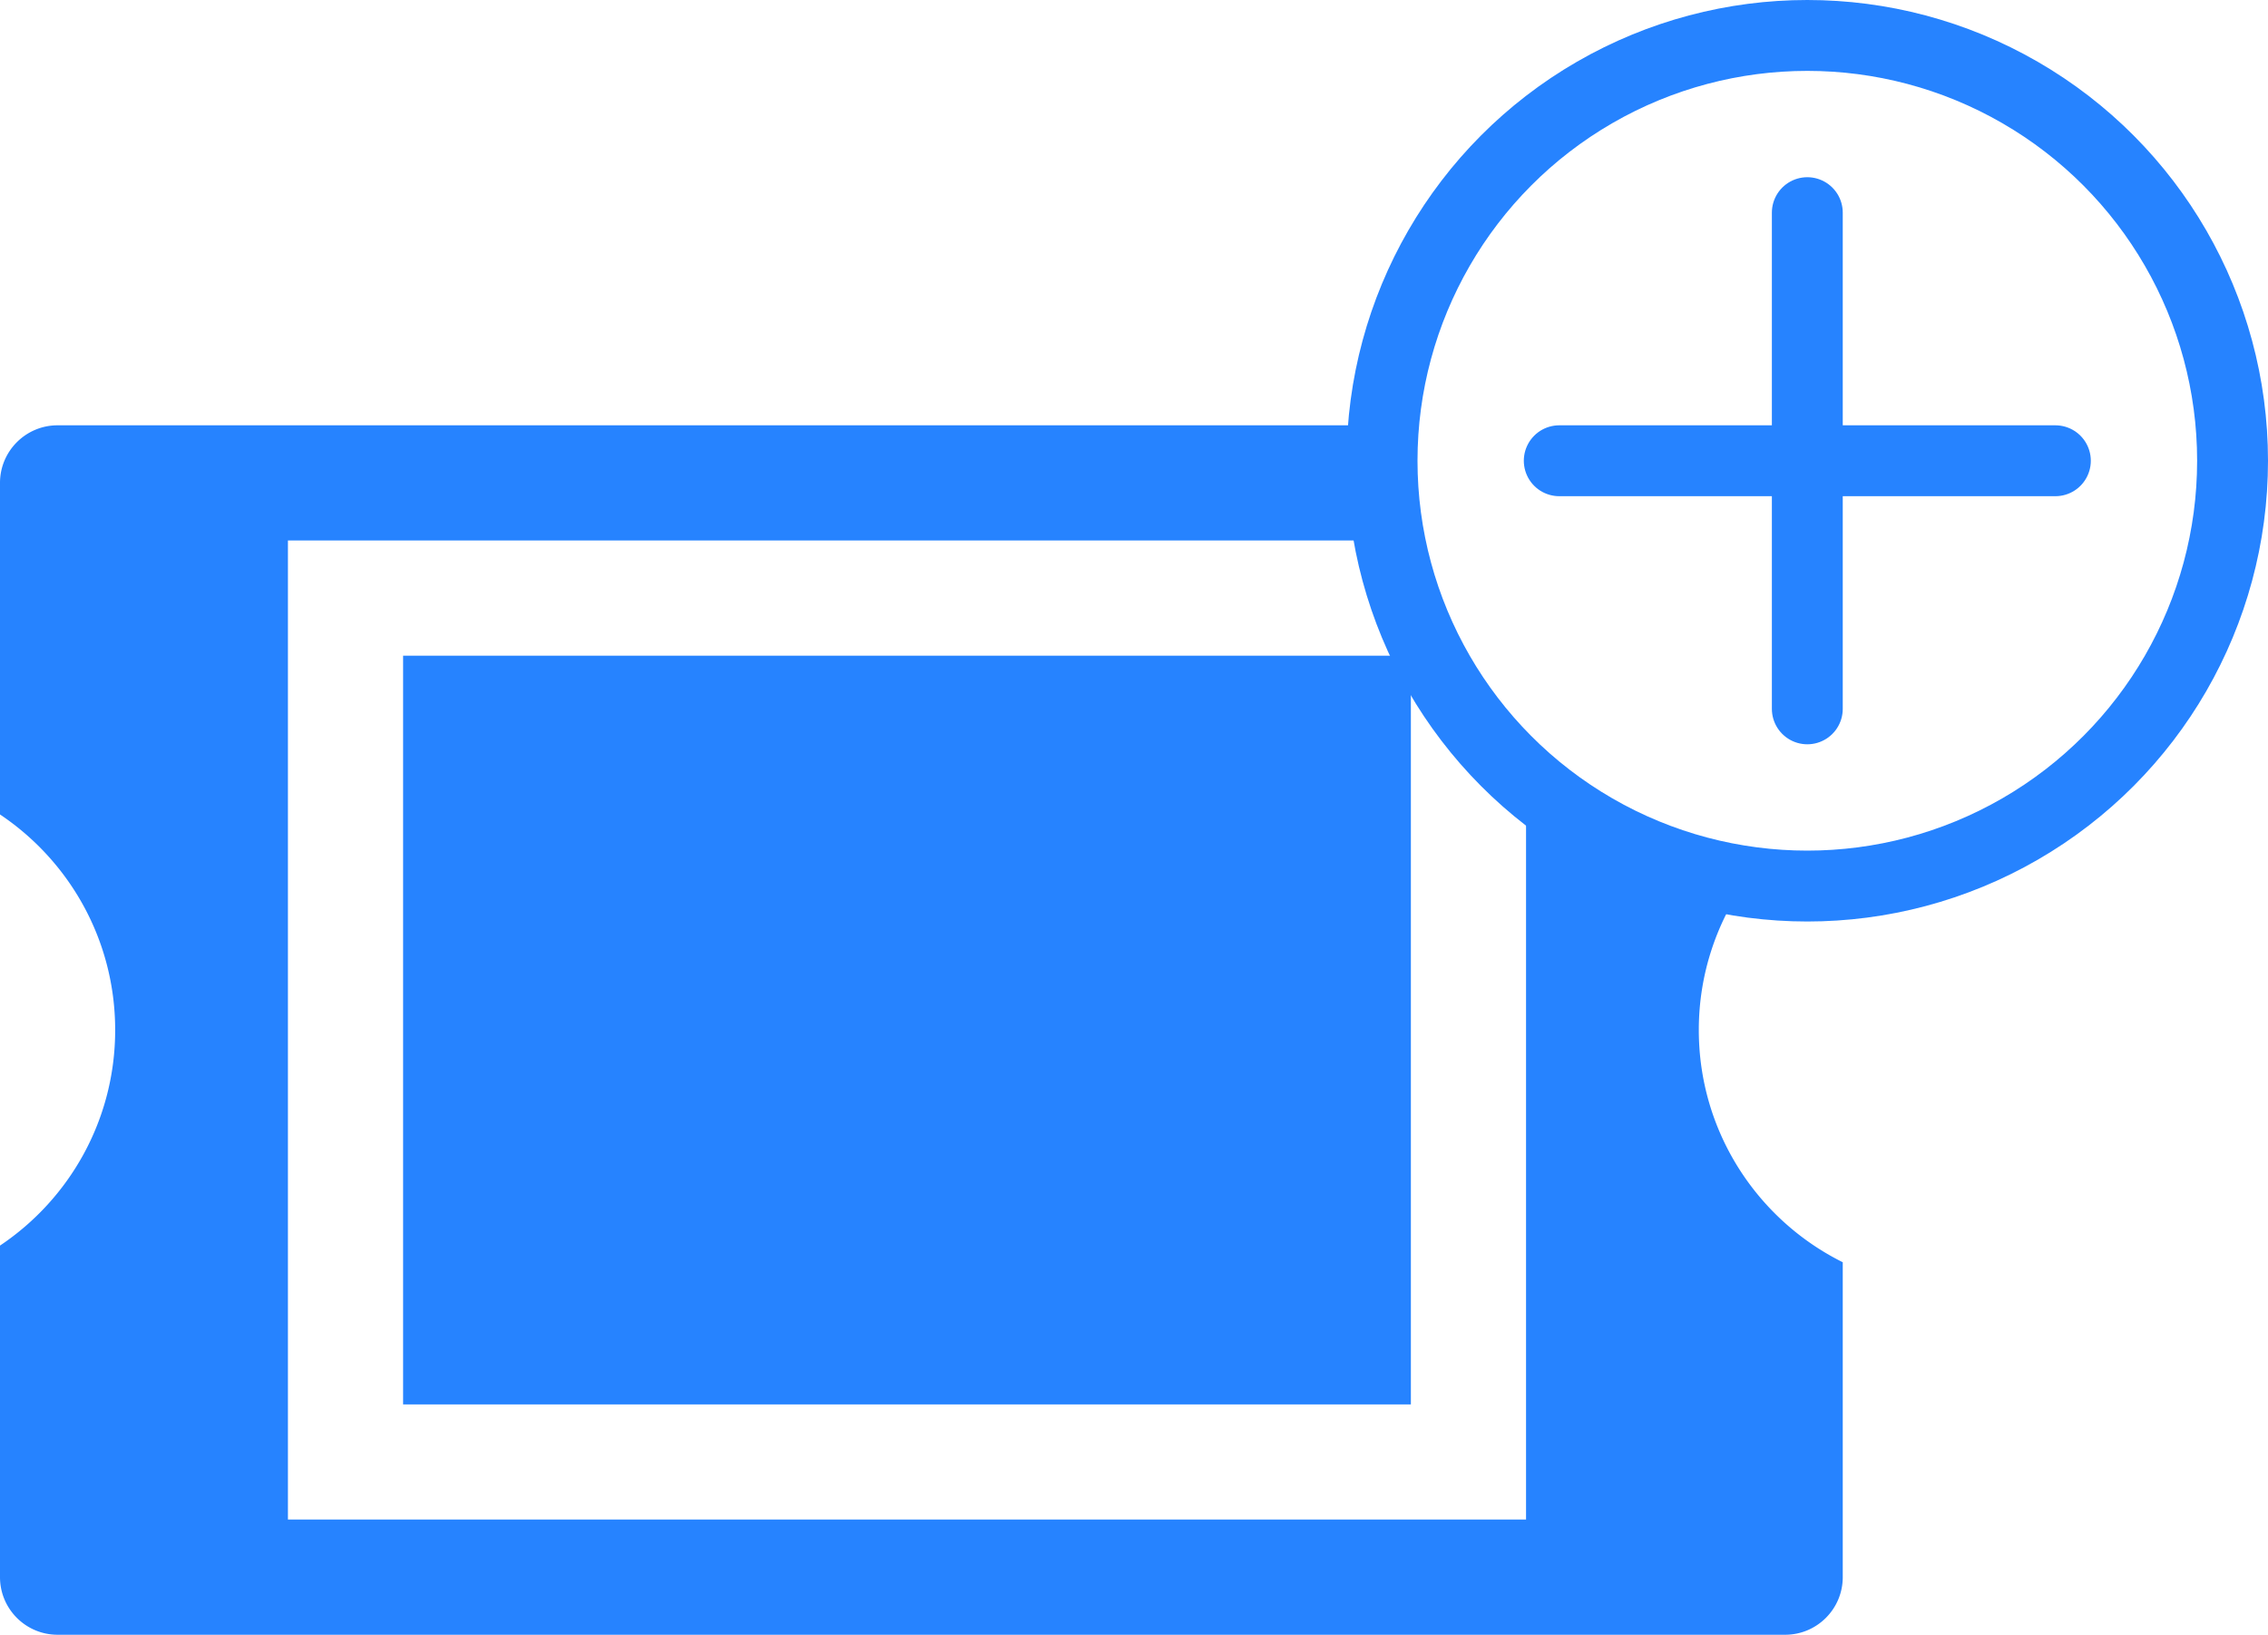
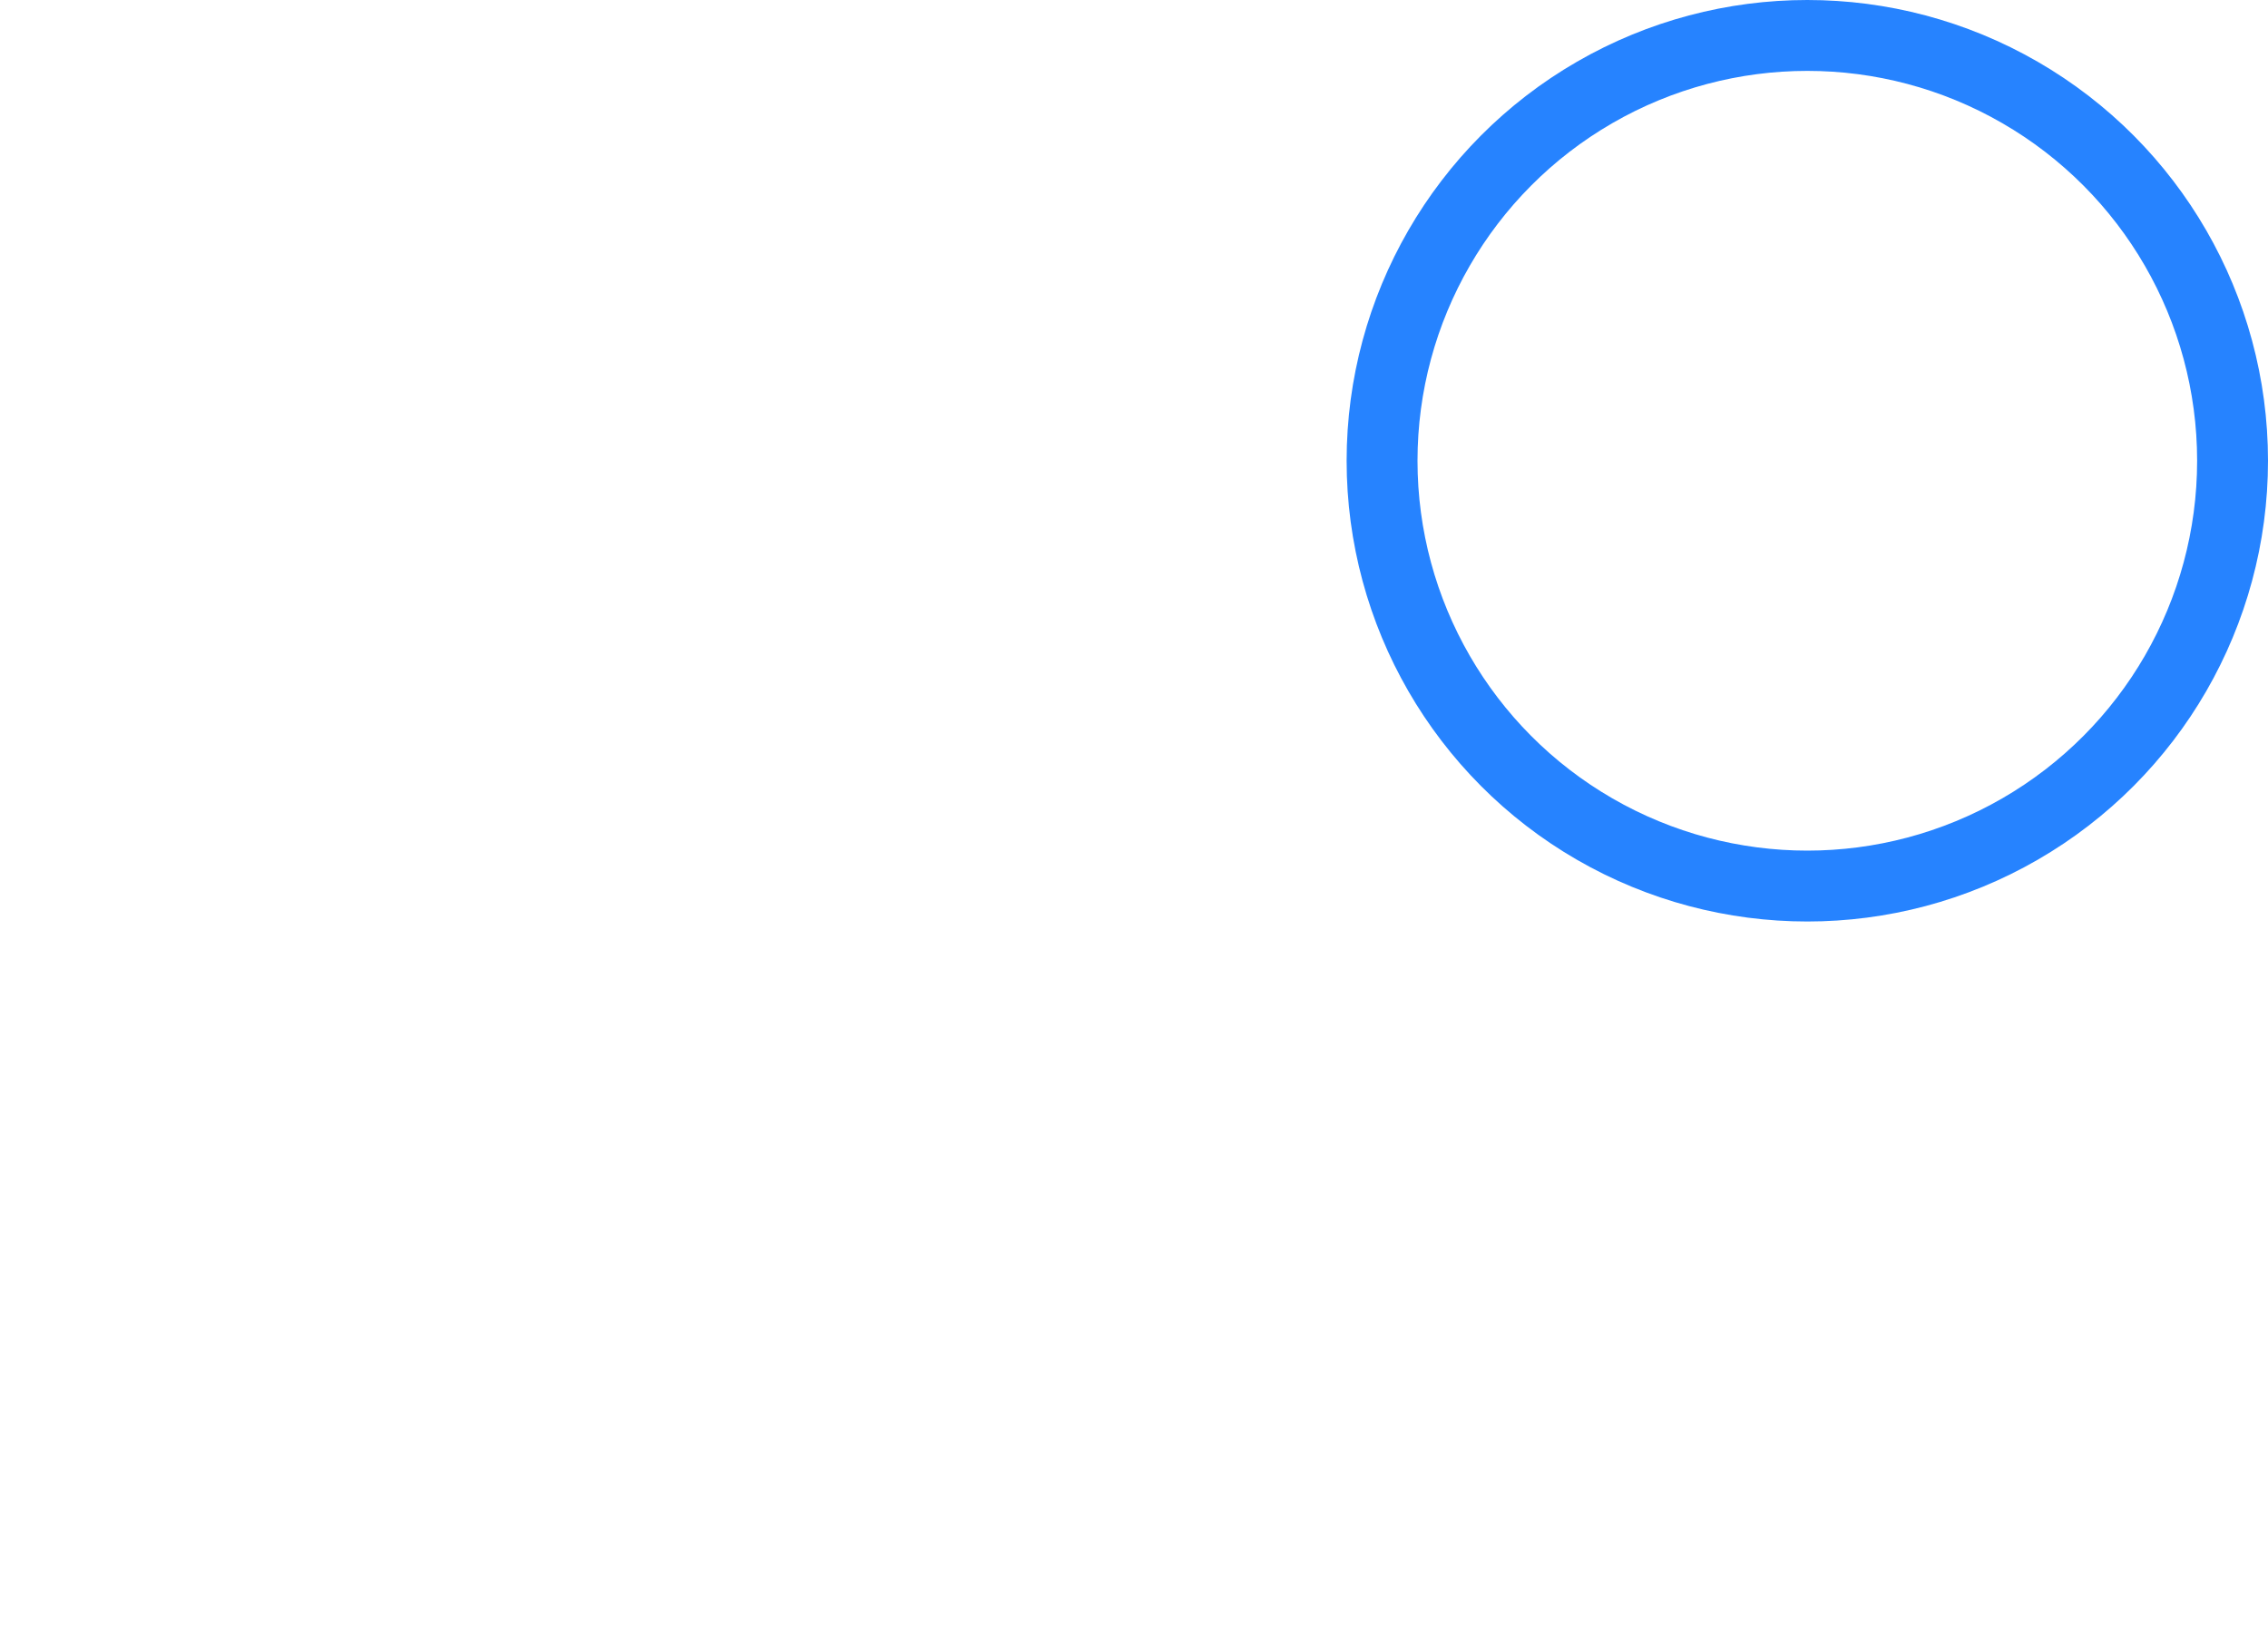
<svg xmlns="http://www.w3.org/2000/svg" width="64" height="46.125" fill="none" version="1.1" viewBox="0 0 64 46.125">
-   <path d="m1.625 12c-0.897 0-1.625 0.728-1.625 1.625v9.355c1.96 1.312 3.25 3.547 3.25 6.082s-1.29 4.77-3.25 6.082v9.355c0 0.897 0.728 1.625 1.625 1.625h48.75c0.897 0 1.625-0.728 1.625-1.625v-8.885c-2.408-1.197-4.062-3.682-4.062-6.553 0-1.56 0.492-3.004 1.324-4.191a12 12 0 0 1-6.199-2.883v20.887h-34.938v-27.625h31.115a12 12 0 0 1-0.24-2.25 12 12 0 0 1 0.072-1zm9.75 6.5v21.125h28.438v-21.125z" fill="#2683ff" stroke-width=".812" />
  <circle cx="51" cy="13" r="12" fill="none" stroke="#2683ff" stroke-width="2" />
-   <path d="m44 13h14m-7-7v14" fill="none" stroke="#2683ff" stroke-linecap="round" stroke-width="2" />
</svg>